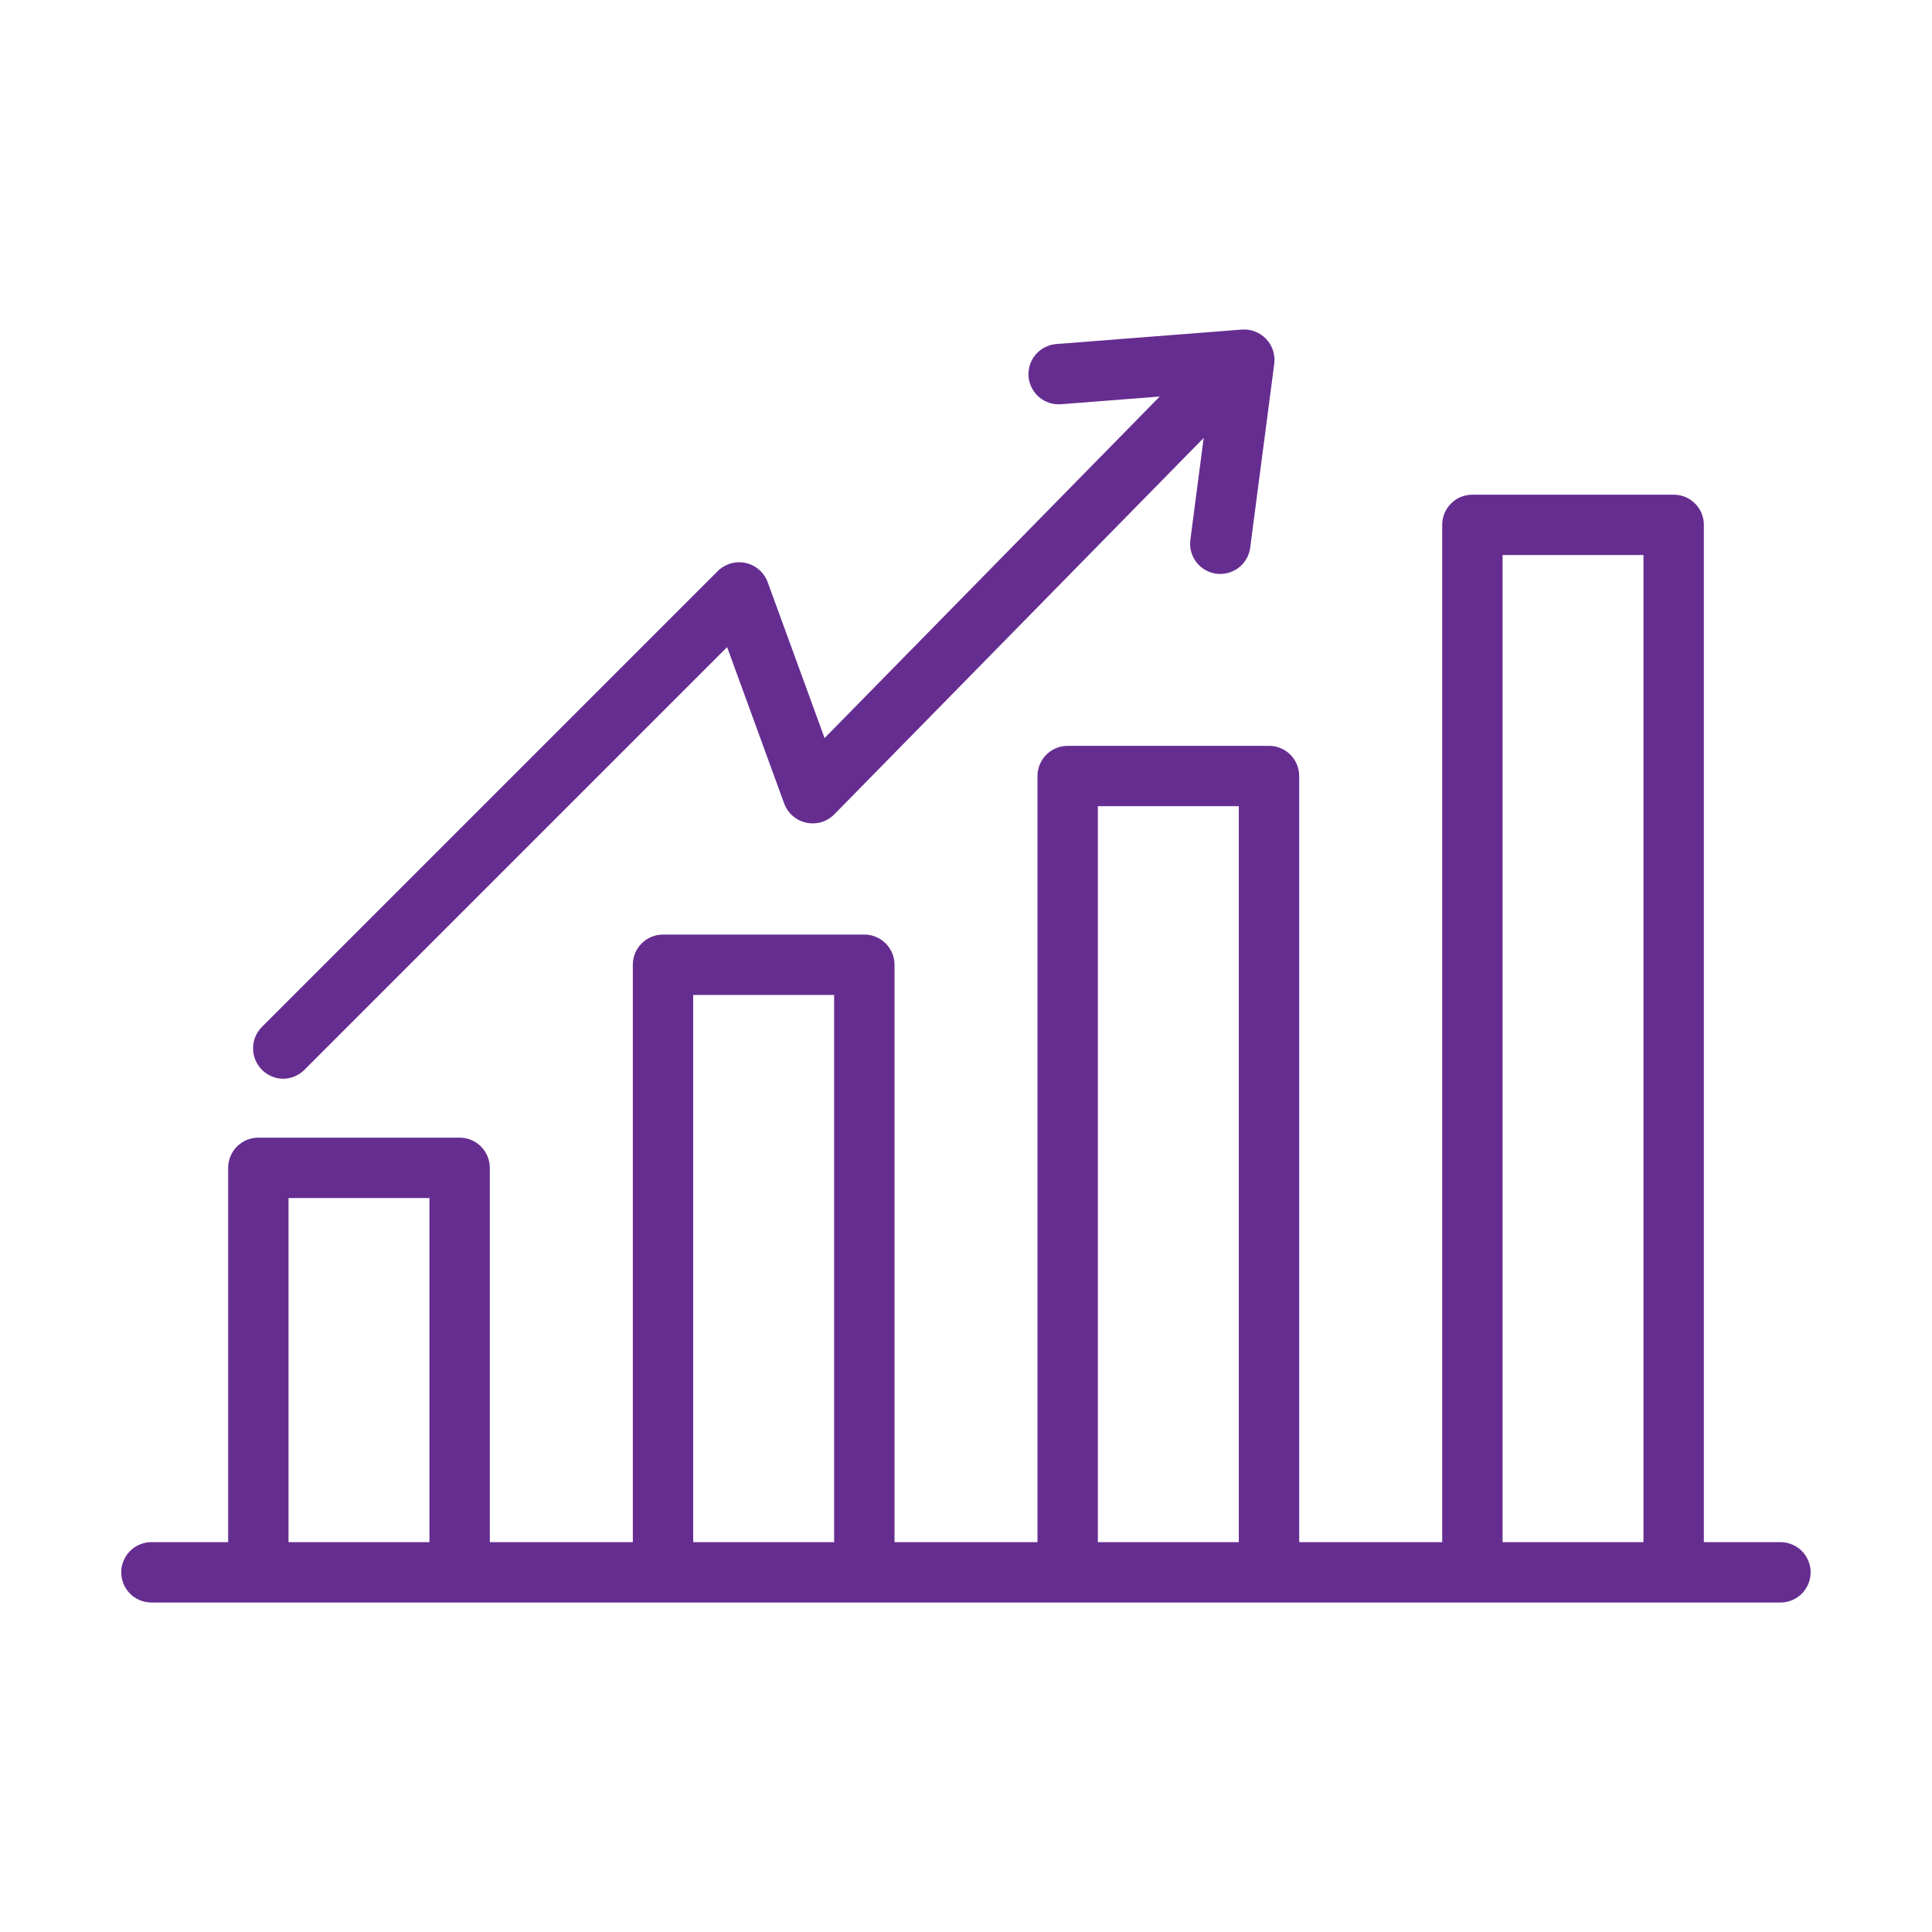
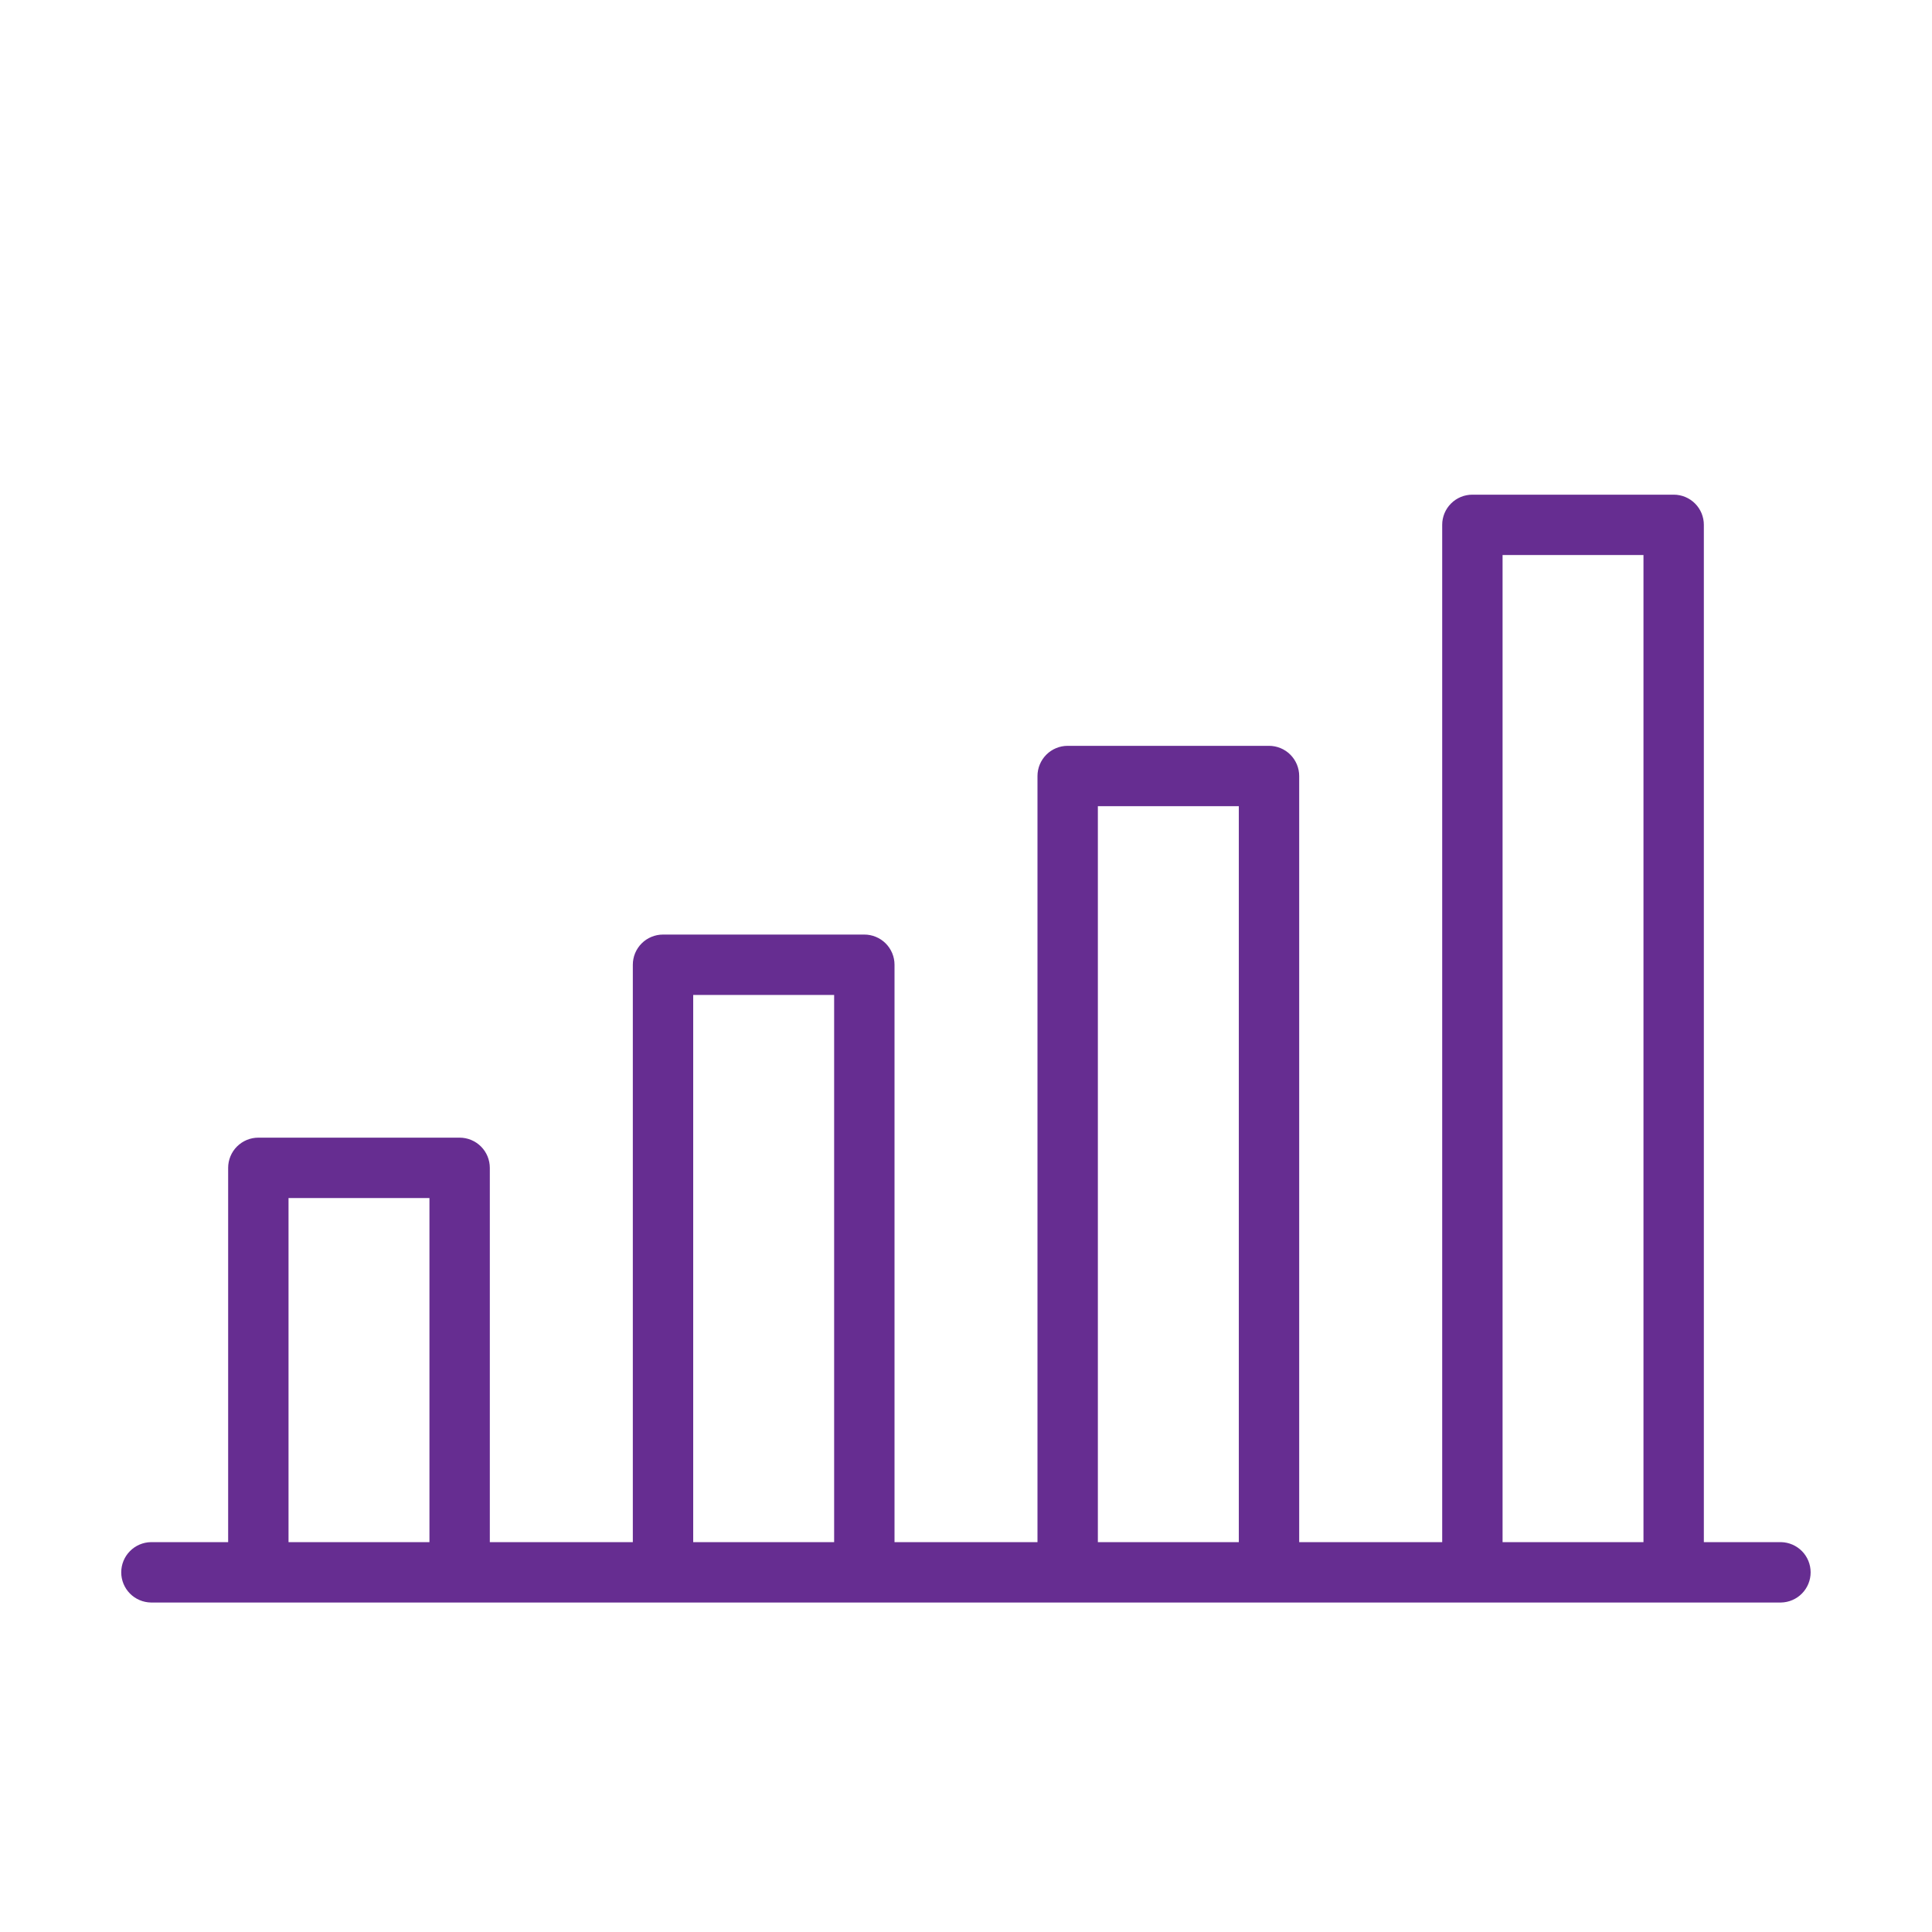
<svg xmlns="http://www.w3.org/2000/svg" width="100" height="100" viewBox="0 0 100 100" fill="none">
  <path d="M92.188 79.821H88.191V27.166C88.191 26.961 88.151 26.758 88.073 26.568C87.994 26.378 87.879 26.206 87.734 26.061C87.589 25.916 87.416 25.801 87.227 25.722C87.037 25.644 86.834 25.604 86.629 25.604H76.21C76.005 25.604 75.802 25.644 75.612 25.722C75.422 25.801 75.25 25.916 75.105 26.061C74.96 26.206 74.845 26.378 74.766 26.568C74.688 26.758 74.647 26.961 74.648 27.166V79.821H67.246V40.166C67.246 39.961 67.205 39.758 67.127 39.569C67.048 39.379 66.933 39.207 66.788 39.062C66.643 38.916 66.471 38.801 66.281 38.723C66.091 38.644 65.888 38.604 65.683 38.604H55.263C55.058 38.604 54.854 38.644 54.665 38.723C54.475 38.801 54.303 38.916 54.158 39.062C54.013 39.207 53.898 39.379 53.819 39.569C53.741 39.758 53.7 39.961 53.7 40.166V79.821H46.3V49.935C46.3 49.73 46.26 49.527 46.181 49.337C46.102 49.148 45.987 48.975 45.842 48.83C45.697 48.685 45.525 48.57 45.335 48.492C45.146 48.413 44.943 48.373 44.737 48.373H34.317C34.112 48.373 33.909 48.413 33.719 48.492C33.529 48.57 33.357 48.685 33.212 48.83C33.067 48.975 32.952 49.148 32.873 49.337C32.795 49.527 32.755 49.73 32.755 49.935V79.821H25.353V60.448C25.353 60.242 25.312 60.039 25.234 59.85C25.155 59.66 25.04 59.488 24.895 59.343C24.75 59.198 24.578 59.083 24.388 59.004C24.198 58.925 23.995 58.885 23.79 58.885H13.371C13.166 58.885 12.963 58.925 12.773 59.004C12.584 59.083 12.412 59.198 12.266 59.343C12.121 59.488 12.006 59.66 11.928 59.85C11.849 60.039 11.809 60.242 11.809 60.448V79.821H7.813C7.403 79.828 7.012 79.995 6.724 80.288C6.436 80.58 6.275 80.974 6.275 81.384C6.275 81.794 6.436 82.187 6.724 82.48C7.012 82.772 7.403 82.939 7.813 82.946C11.214 82.942 92.188 82.946 92.188 82.946C92.597 82.938 92.986 82.769 93.272 82.477C93.558 82.185 93.718 81.793 93.718 81.384C93.718 80.975 93.558 80.582 93.272 80.29C92.986 79.998 92.597 79.829 92.188 79.821ZM14.934 79.821V62.01H22.228V79.821H14.934ZM35.88 79.821V51.498H43.175V79.821H35.88ZM56.825 79.821V41.729H64.121V79.821H56.825ZM77.773 79.821V28.729H85.066V79.821H77.773Z" fill="#662D91" />
-   <path d="M14.647 55.836C14.852 55.836 15.055 55.795 15.245 55.717C15.434 55.638 15.607 55.523 15.752 55.378L37.636 33.494L40.593 41.6C40.686 41.846 40.839 42.065 41.038 42.236C41.237 42.408 41.476 42.527 41.733 42.582C41.989 42.638 42.256 42.628 42.508 42.554C42.761 42.48 42.99 42.344 43.176 42.158L62.302 22.667L61.609 27.973C61.564 28.38 61.68 28.788 61.932 29.11C62.185 29.432 62.554 29.642 62.959 29.695C63.365 29.747 63.775 29.639 64.102 29.393C64.429 29.146 64.646 28.782 64.706 28.377L65.956 18.819C65.984 18.588 65.961 18.355 65.889 18.135C65.816 17.915 65.696 17.713 65.536 17.545C65.377 17.377 65.182 17.246 64.966 17.162C64.75 17.078 64.518 17.042 64.287 17.058L54.675 17.807C54.471 17.823 54.271 17.879 54.088 17.972C53.905 18.064 53.742 18.193 53.609 18.348C53.475 18.504 53.374 18.685 53.31 18.88C53.247 19.075 53.222 19.281 53.238 19.485C53.254 19.69 53.31 19.889 53.403 20.072C53.496 20.255 53.624 20.418 53.779 20.552C53.935 20.685 54.116 20.787 54.311 20.85C54.506 20.914 54.712 20.939 54.916 20.923L60.026 20.525L42.68 38.203L39.731 30.121C39.639 29.877 39.487 29.659 39.289 29.487C39.091 29.316 38.854 29.197 38.599 29.14C38.343 29.084 38.078 29.092 37.826 29.164C37.575 29.236 37.345 29.369 37.158 29.552L13.542 53.168C13.329 53.389 13.185 53.667 13.127 53.968C13.07 54.27 13.102 54.581 13.219 54.864C13.337 55.148 13.534 55.391 13.788 55.563C14.042 55.736 14.34 55.83 14.647 55.836Z" fill="#662D91" />
</svg>